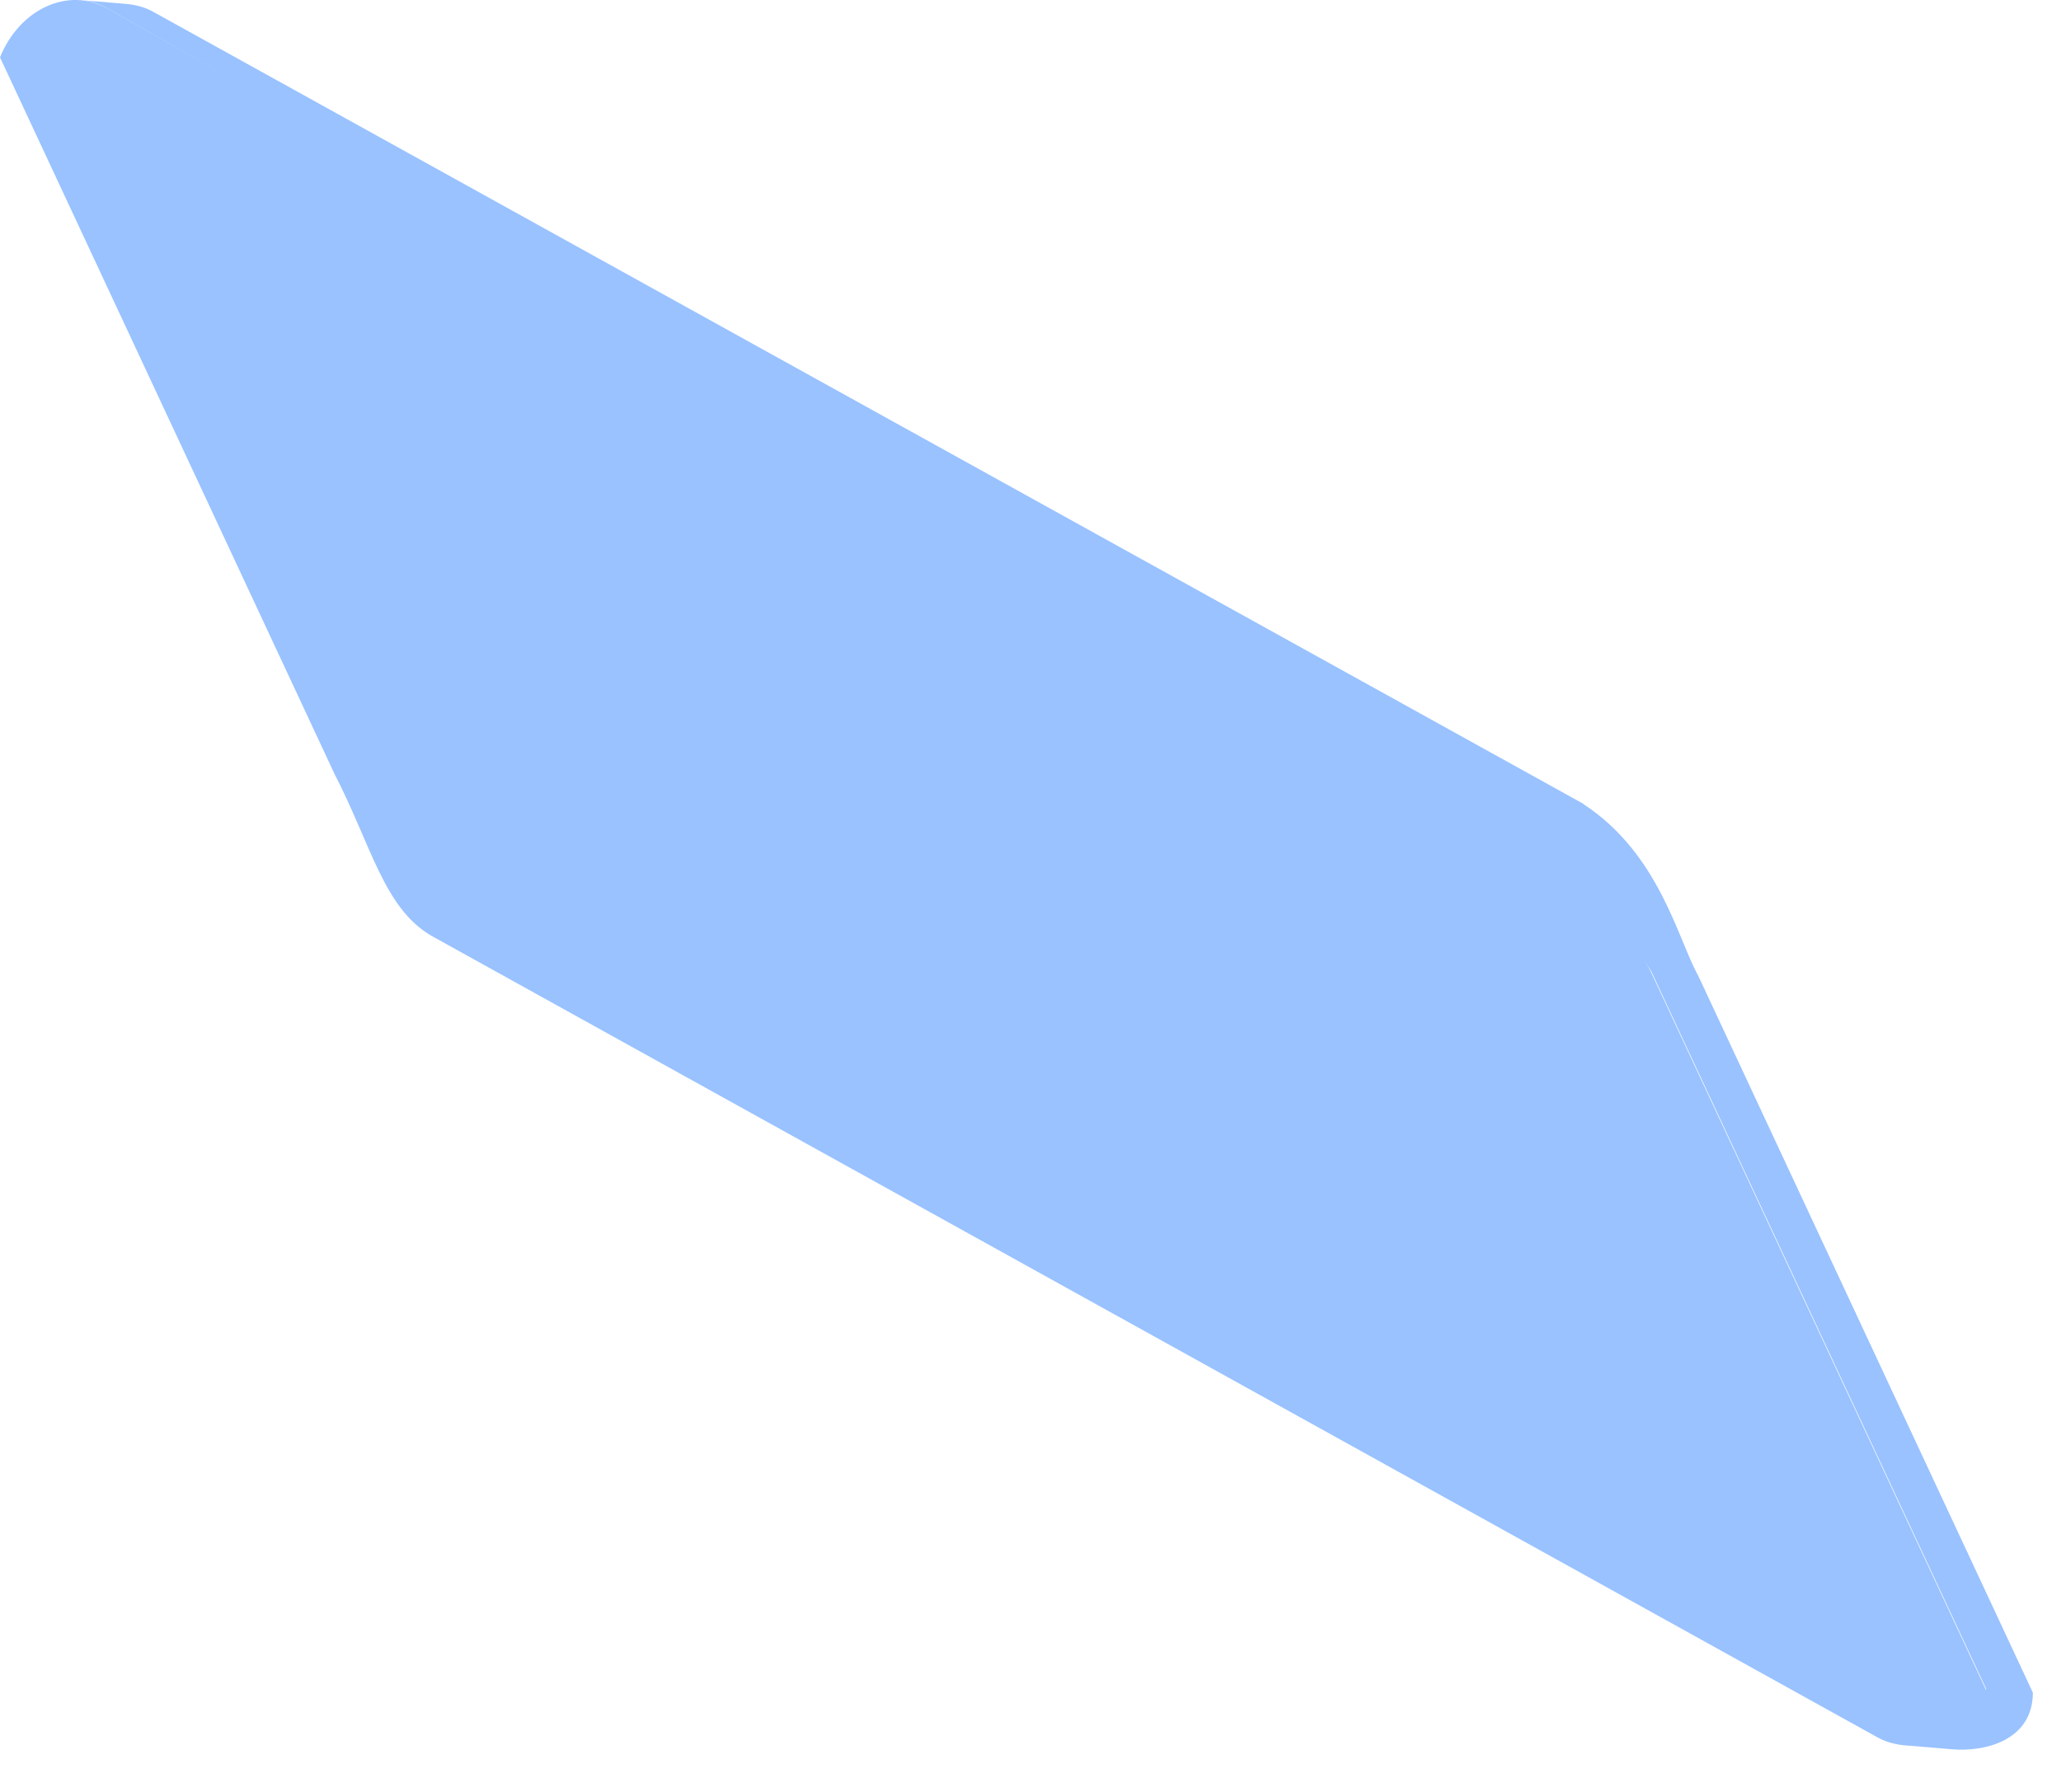
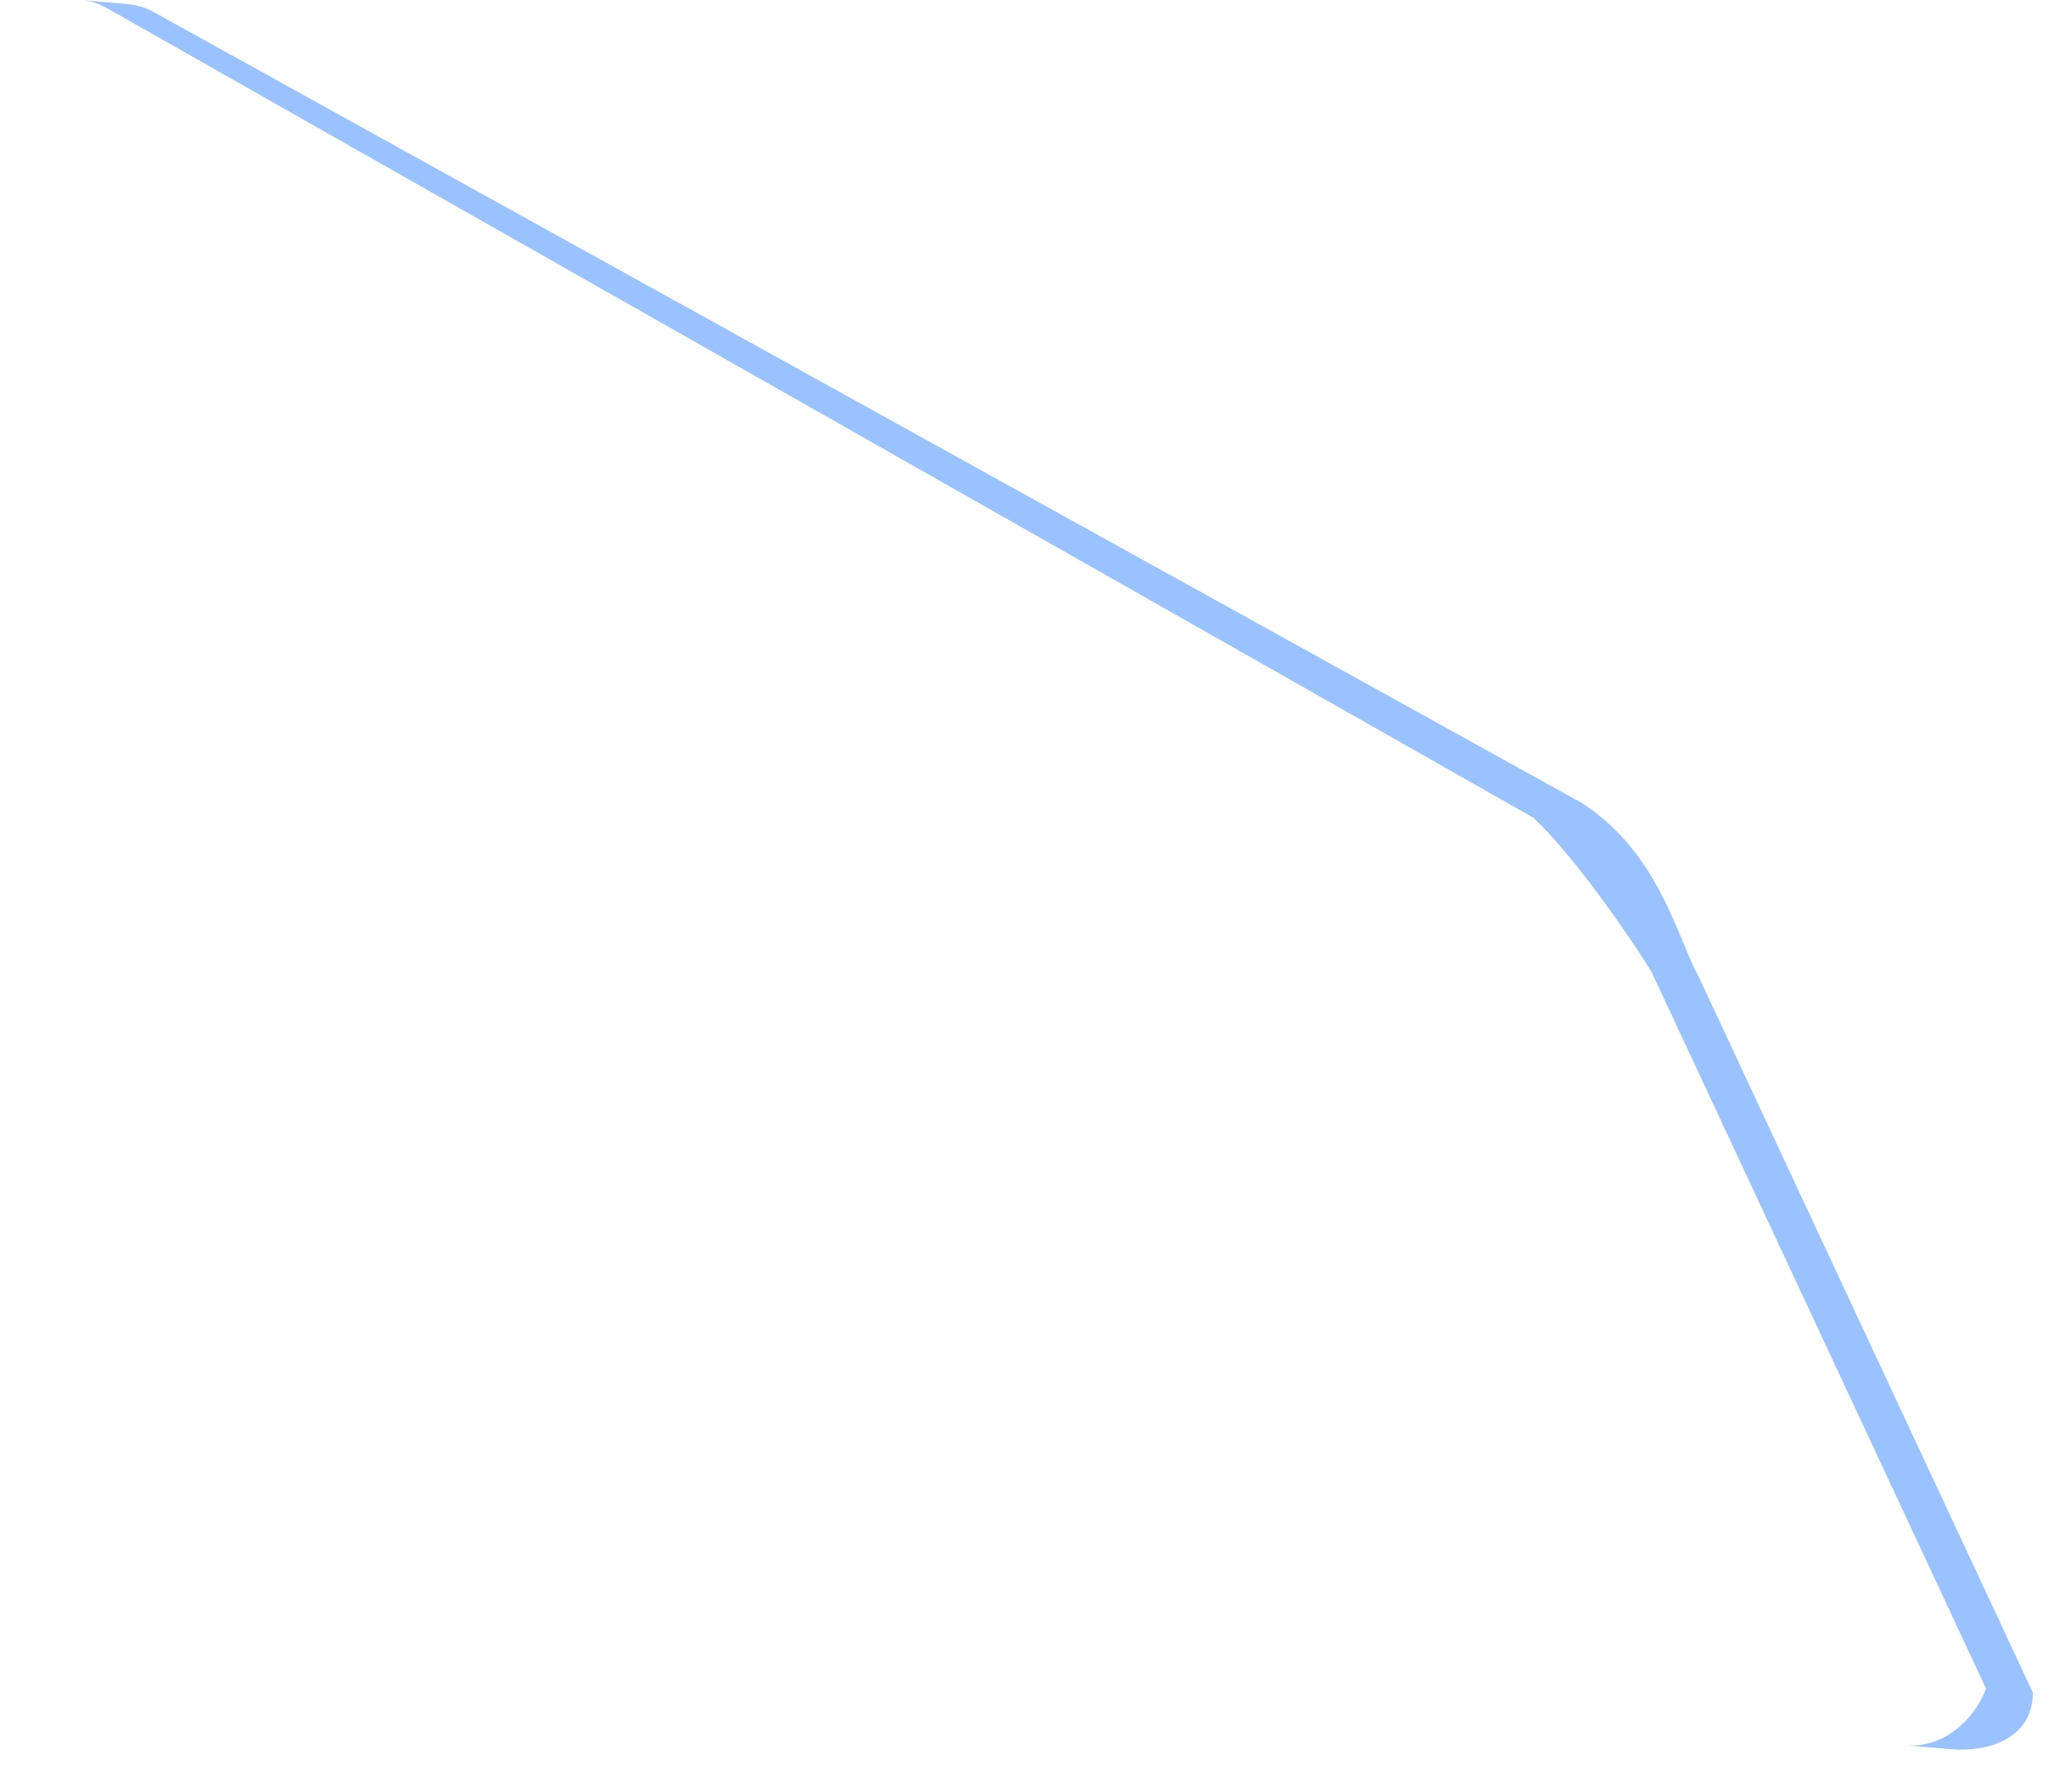
<svg xmlns="http://www.w3.org/2000/svg" fill="none" height="100%" overflow="visible" preserveAspectRatio="none" style="display: block;" viewBox="0 0 23 20" width="100%">
  <g id="Group">
    <path d="M17.667 8.97L1.723 0.139C1.625 0.082 1.527 0.057 1.423 0.045L0.901 0.001C1.005 0.007 1.103 0.038 1.201 0.095L17.112 9.127C17.537 9.521 18.163 10.411 18.431 10.849L22.164 18.848C21.994 19.274 21.622 19.512 21.263 19.48L21.785 19.524C22.151 19.556 22.686 19.424 22.686 18.892L18.953 10.893C18.724 10.486 18.522 9.534 17.674 8.977L17.667 8.97Z" fill="#99C2FF" id="Vector" />
-     <path d="M17.08 9.052C17.824 9.459 18.17 10.38 18.424 10.849L22.157 18.848C22.301 19.38 21.394 19.637 20.956 19.393L4.81 10.442C4.281 10.129 4.144 9.434 3.733 8.638L0 0.64C0.222 0.095 0.764 -0.15 1.201 0.095L17.08 9.052Z" fill="#99C2FF" id="Vector_2" />
  </g>
</svg>